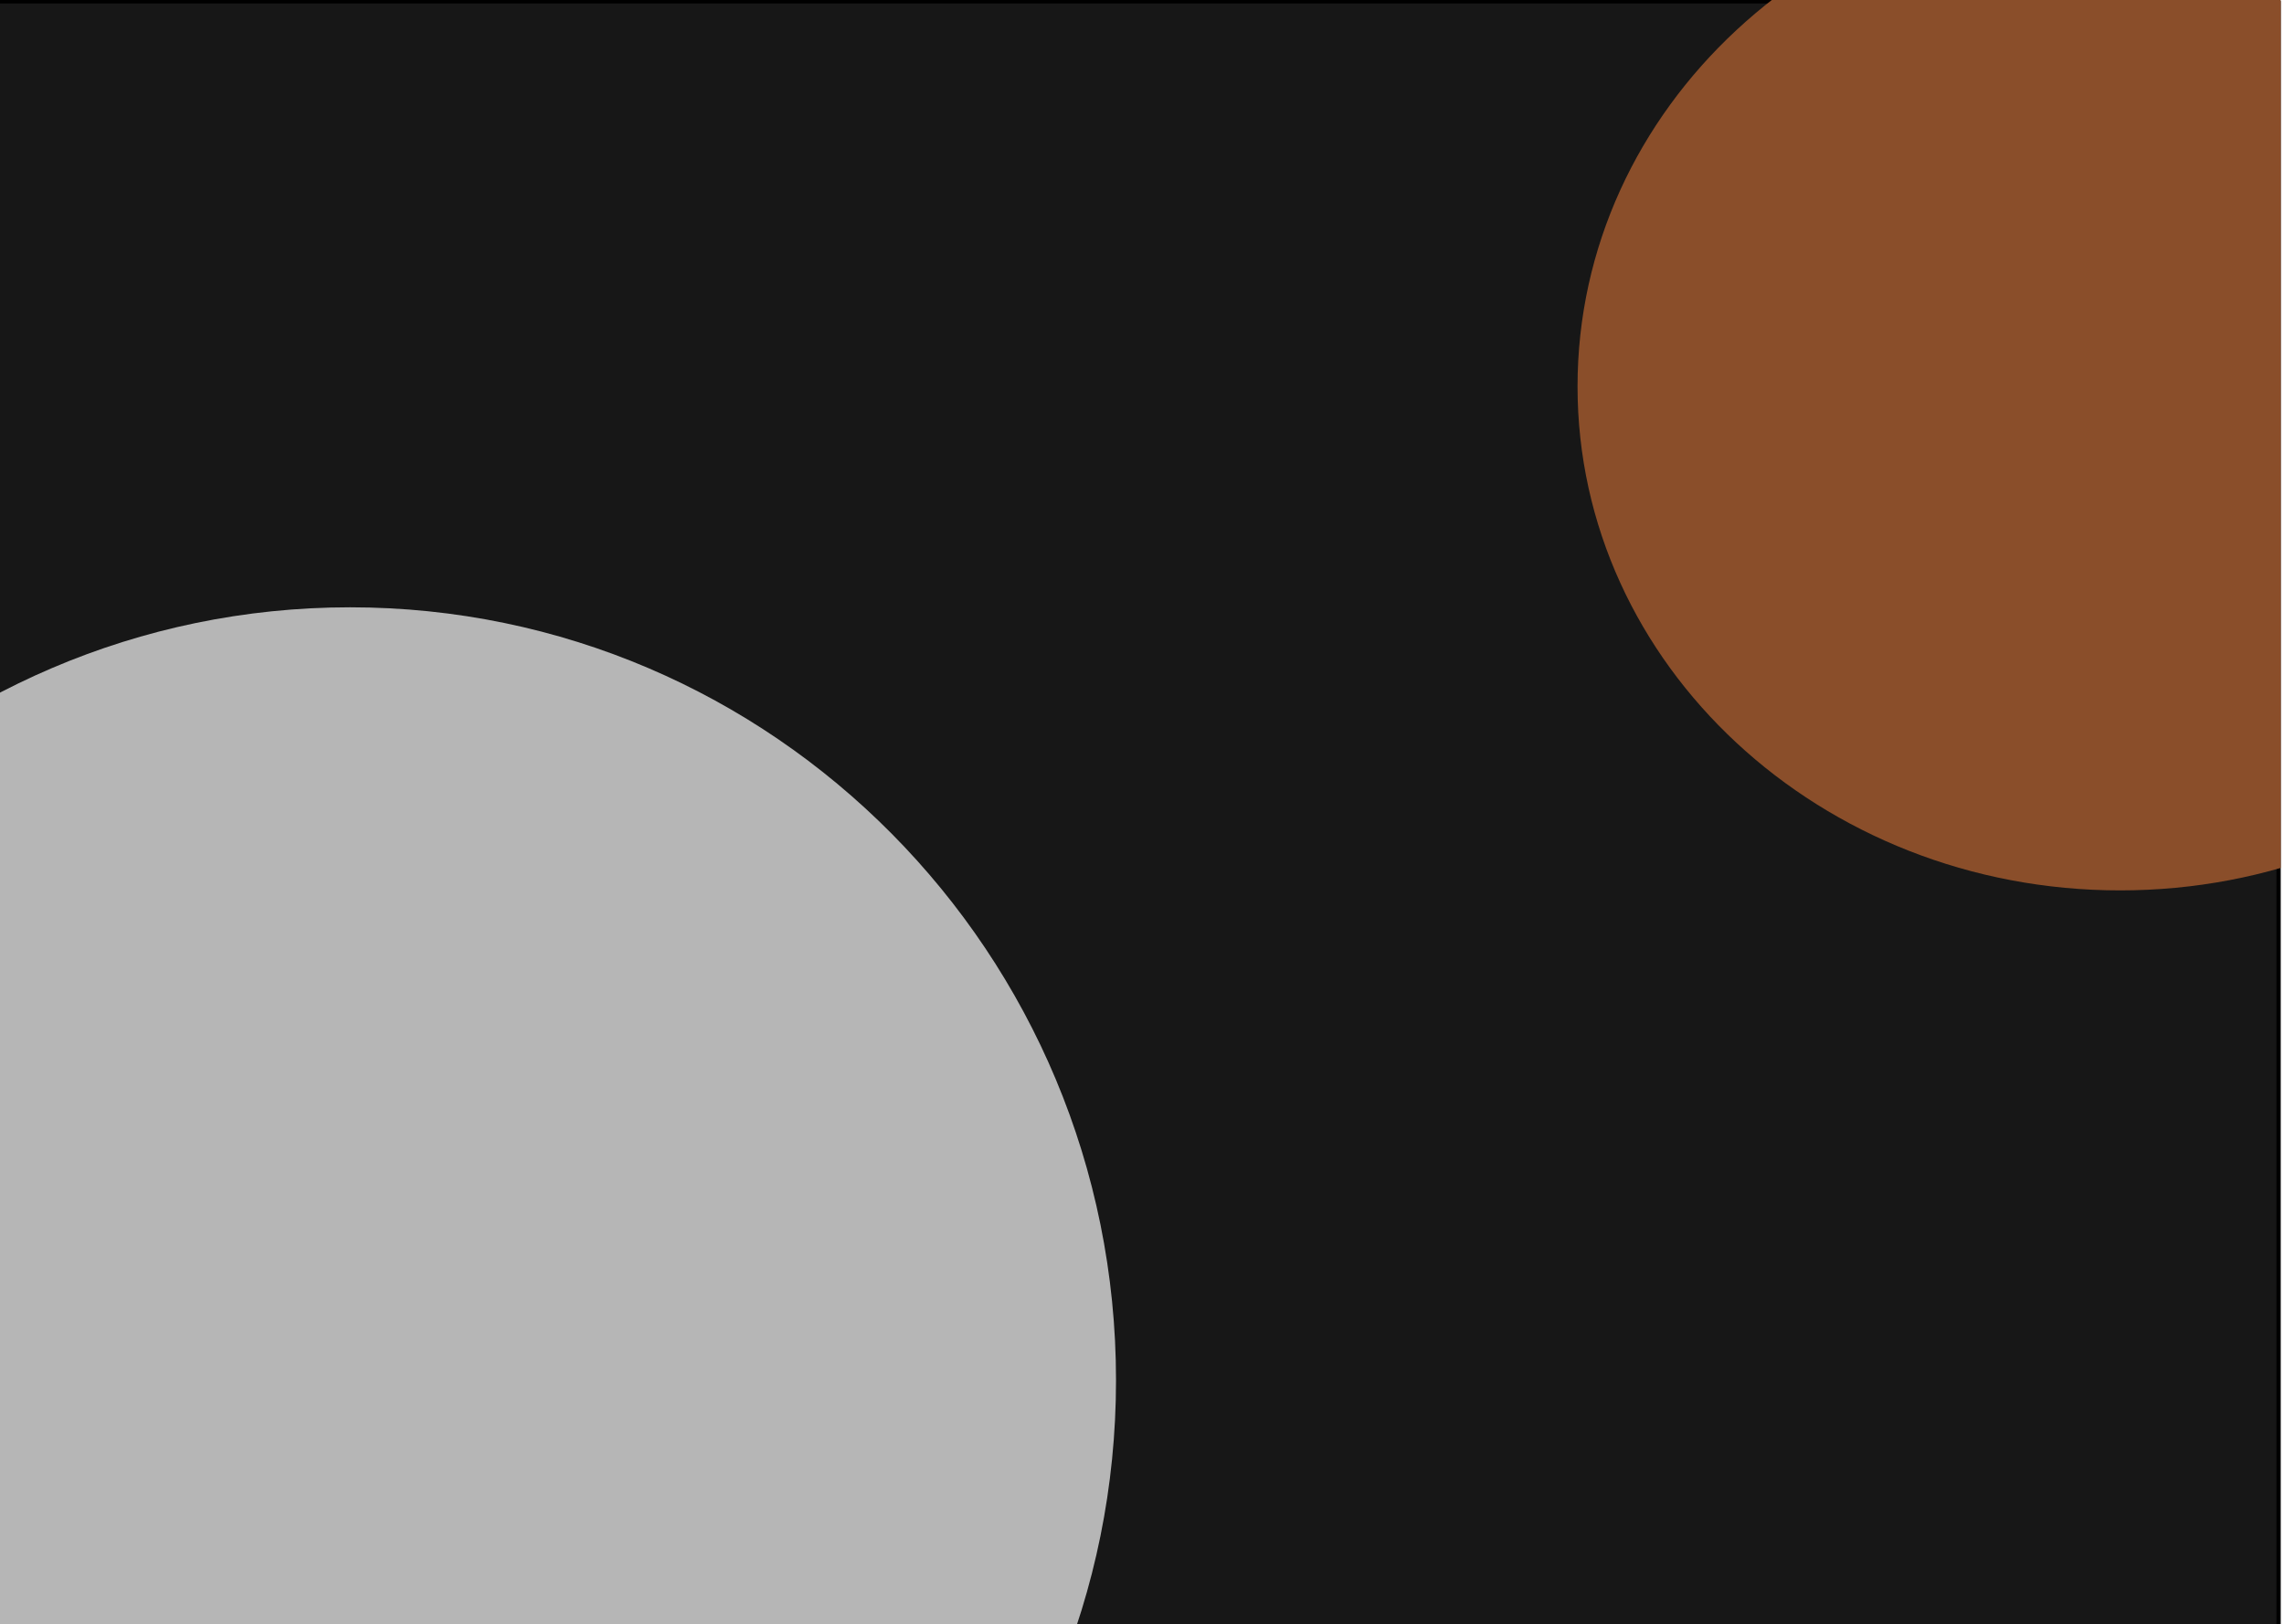
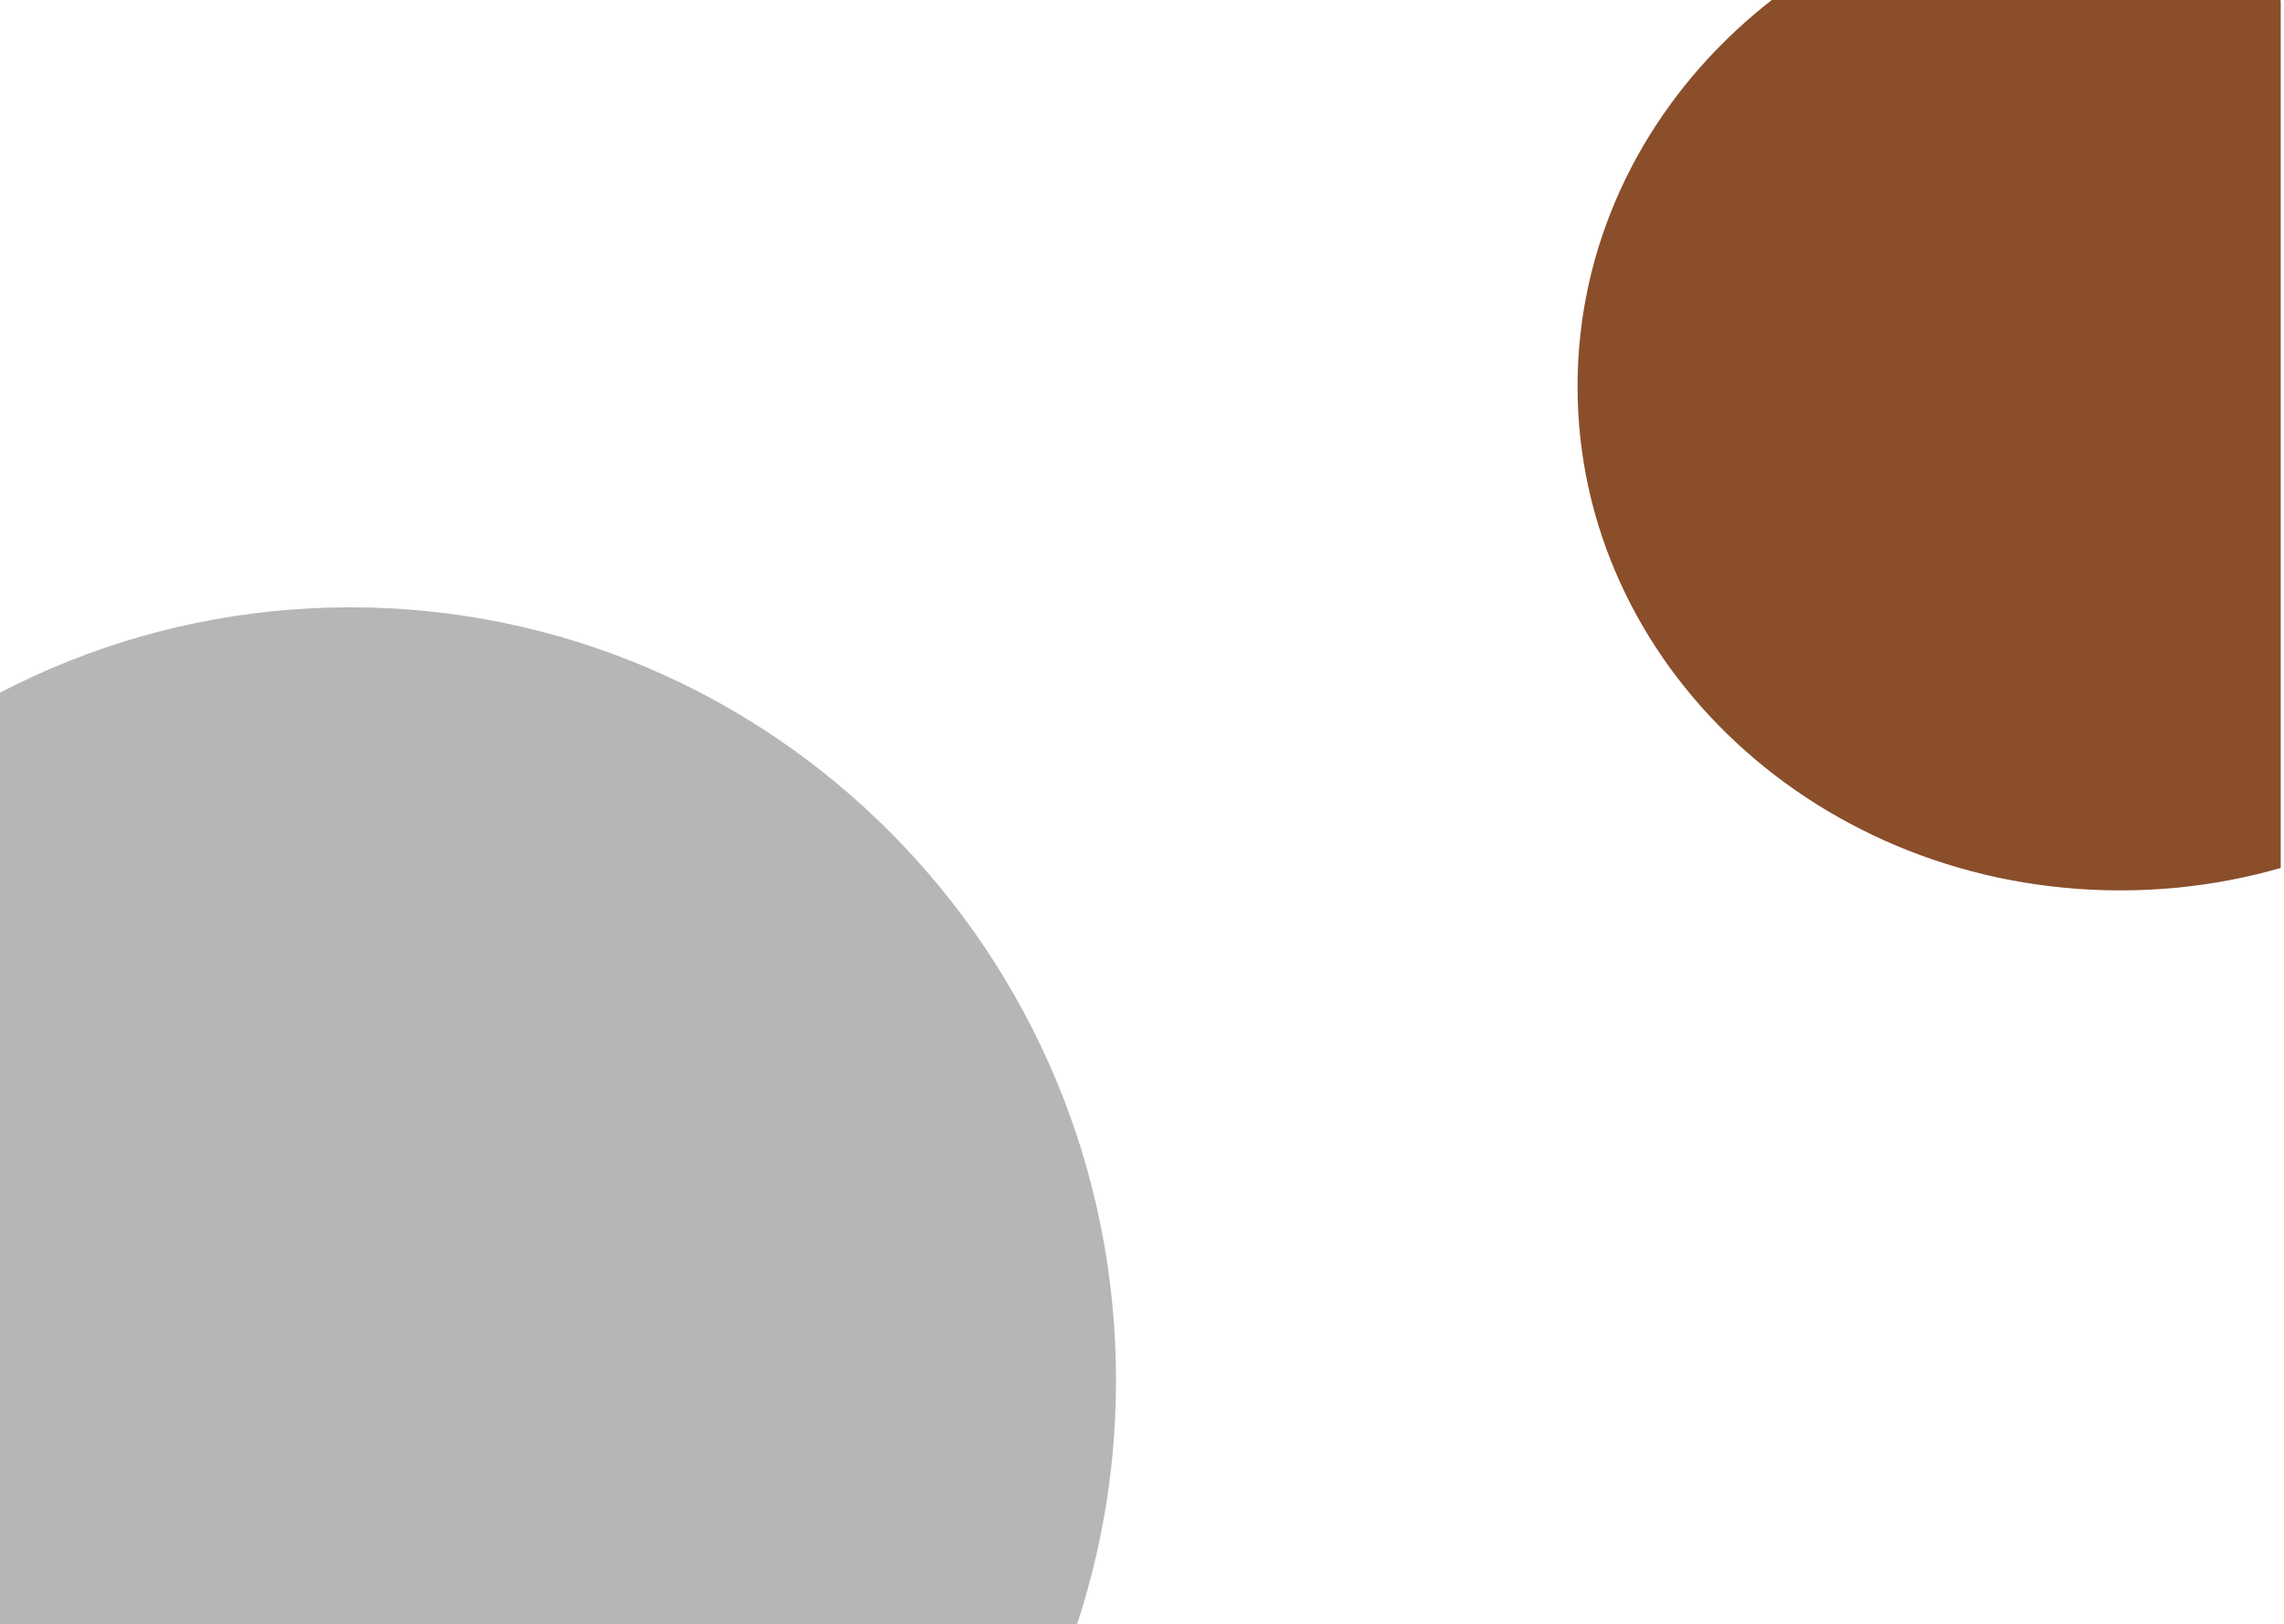
<svg xmlns="http://www.w3.org/2000/svg" width="5960" height="4239" viewBox="0 0 5960 4239">
  <path id="Farbfllung" fill="#f6f6f6" stroke="none" visibility="hidden" d="M 0 0 L 5960 0 L 5960 4239 L 0 4239 Z" />
  <g id="Gruppe">
    <filter id="filter1" x="0" y="0" width="5960" height="4239" filterUnits="userSpaceOnUse" primitiveUnits="userSpaceOnUse" color-interpolation-filters="sRGB">
      <feGaussianBlur stdDeviation="15.626" />
      <feOffset dx="-1.779" dy="11.019" result="offsetblur" />
      <feFlood flood-color="#000000" flood-opacity="0.5" />
      <feComposite in2="offsetblur" operator="in" />
      <feMerge>
        <feMergeNode />
        <feMergeNode in="SourceGraphic" />
      </feMerge>
    </filter>
-     <path id="Rechteck" fill="#171717" fill-rule="evenodd" stroke="#000000" stroke-width="11.162" stroke-linecap="round" stroke-linejoin="round" filter="url(#filter1)" d="M -17.068 4233.892 L 5947.688 4233.892 L 5947.688 -7.515 L -17.068 -7.515 Z" />
    <mask id="mask1" maskUnits="userSpaceOnUse" maskContentUnits="userSpaceOnUse" mask-type="alpha">
      <filter id="filter2" x="0" y="0" width="5960" height="4239" filterUnits="userSpaceOnUse" primitiveUnits="userSpaceOnUse" color-interpolation-filters="sRGB">
        <feGaussianBlur stdDeviation="15.626" />
        <feOffset dx="-1.779" dy="11.019" result="offsetblur" />
        <feFlood flood-color="#000000" flood-opacity="0.5" />
        <feComposite in2="offsetblur" operator="in" />
        <feMerge>
          <feMergeNode />
          <feMergeNode in="SourceGraphic" />
        </feMerge>
      </filter>
      <path id="path1" fill="#171717" fill-rule="evenodd" stroke="#000000" stroke-width="11.162" stroke-linecap="round" stroke-linejoin="round" filter="url(#filter2)" d="M -17.068 4233.892 L 5947.688 4233.892 L 5947.688 -7.515 L -17.068 -7.515 Z" />
    </mask>
    <g id="g1" mask="url(#mask1)">
      <filter id="filter3" x="0" y="0" width="5960" height="4239" filterUnits="userSpaceOnUse" primitiveUnits="userSpaceOnUse" color-interpolation-filters="sRGB">
        <feGaussianBlur stdDeviation="15.626" />
        <feOffset dx="-1.779" dy="11.019" result="offsetblur" />
        <feFlood flood-color="#000000" flood-opacity="0.5" />
        <feComposite in2="offsetblur" operator="in" />
        <feMerge>
          <feMergeNode />
          <feMergeNode in="SourceGraphic" />
        </feMerge>
      </filter>
      <path id="Oval" fill="#b6b6b6" fill-rule="evenodd" stroke="none" filter="url(#filter3)" d="M 2913.967 3591.542 C 2913.967 2477.33 2019.216 1574.083 915.484 1574.083 C -188.248 1574.083 -1083 2477.33 -1083 3591.542 C -1083 4705.753 -188.248 5609 915.484 5609 C 2019.216 5609 2913.967 4705.753 2913.967 3591.542 Z" />
      <filter id="filter4" x="0" y="0" width="5960" height="4239" filterUnits="userSpaceOnUse" primitiveUnits="userSpaceOnUse" color-interpolation-filters="sRGB">
        <feGaussianBlur stdDeviation="15.626" />
        <feOffset dx="-1.779" dy="11.019" result="offsetblur" />
        <feFlood flood-color="#000000" flood-opacity="0.5" />
        <feComposite in2="offsetblur" operator="in" />
        <feMerge>
          <feMergeNode />
          <feMergeNode in="SourceGraphic" />
        </feMerge>
      </filter>
      <path id="path2" fill="#8a4e2a" fill-rule="evenodd" stroke="none" filter="url(#filter4)" d="M 6950 997.587 C 6950 271.115 6316.103 -317.807 5534.152 -317.807 C 4752.2 -317.807 4118.303 271.115 4118.303 997.587 C 4118.303 1724.059 4752.2 2312.981 5534.152 2312.981 C 6316.103 2312.981 6950 1724.059 6950 997.587 Z" />
    </g>
  </g>
</svg>